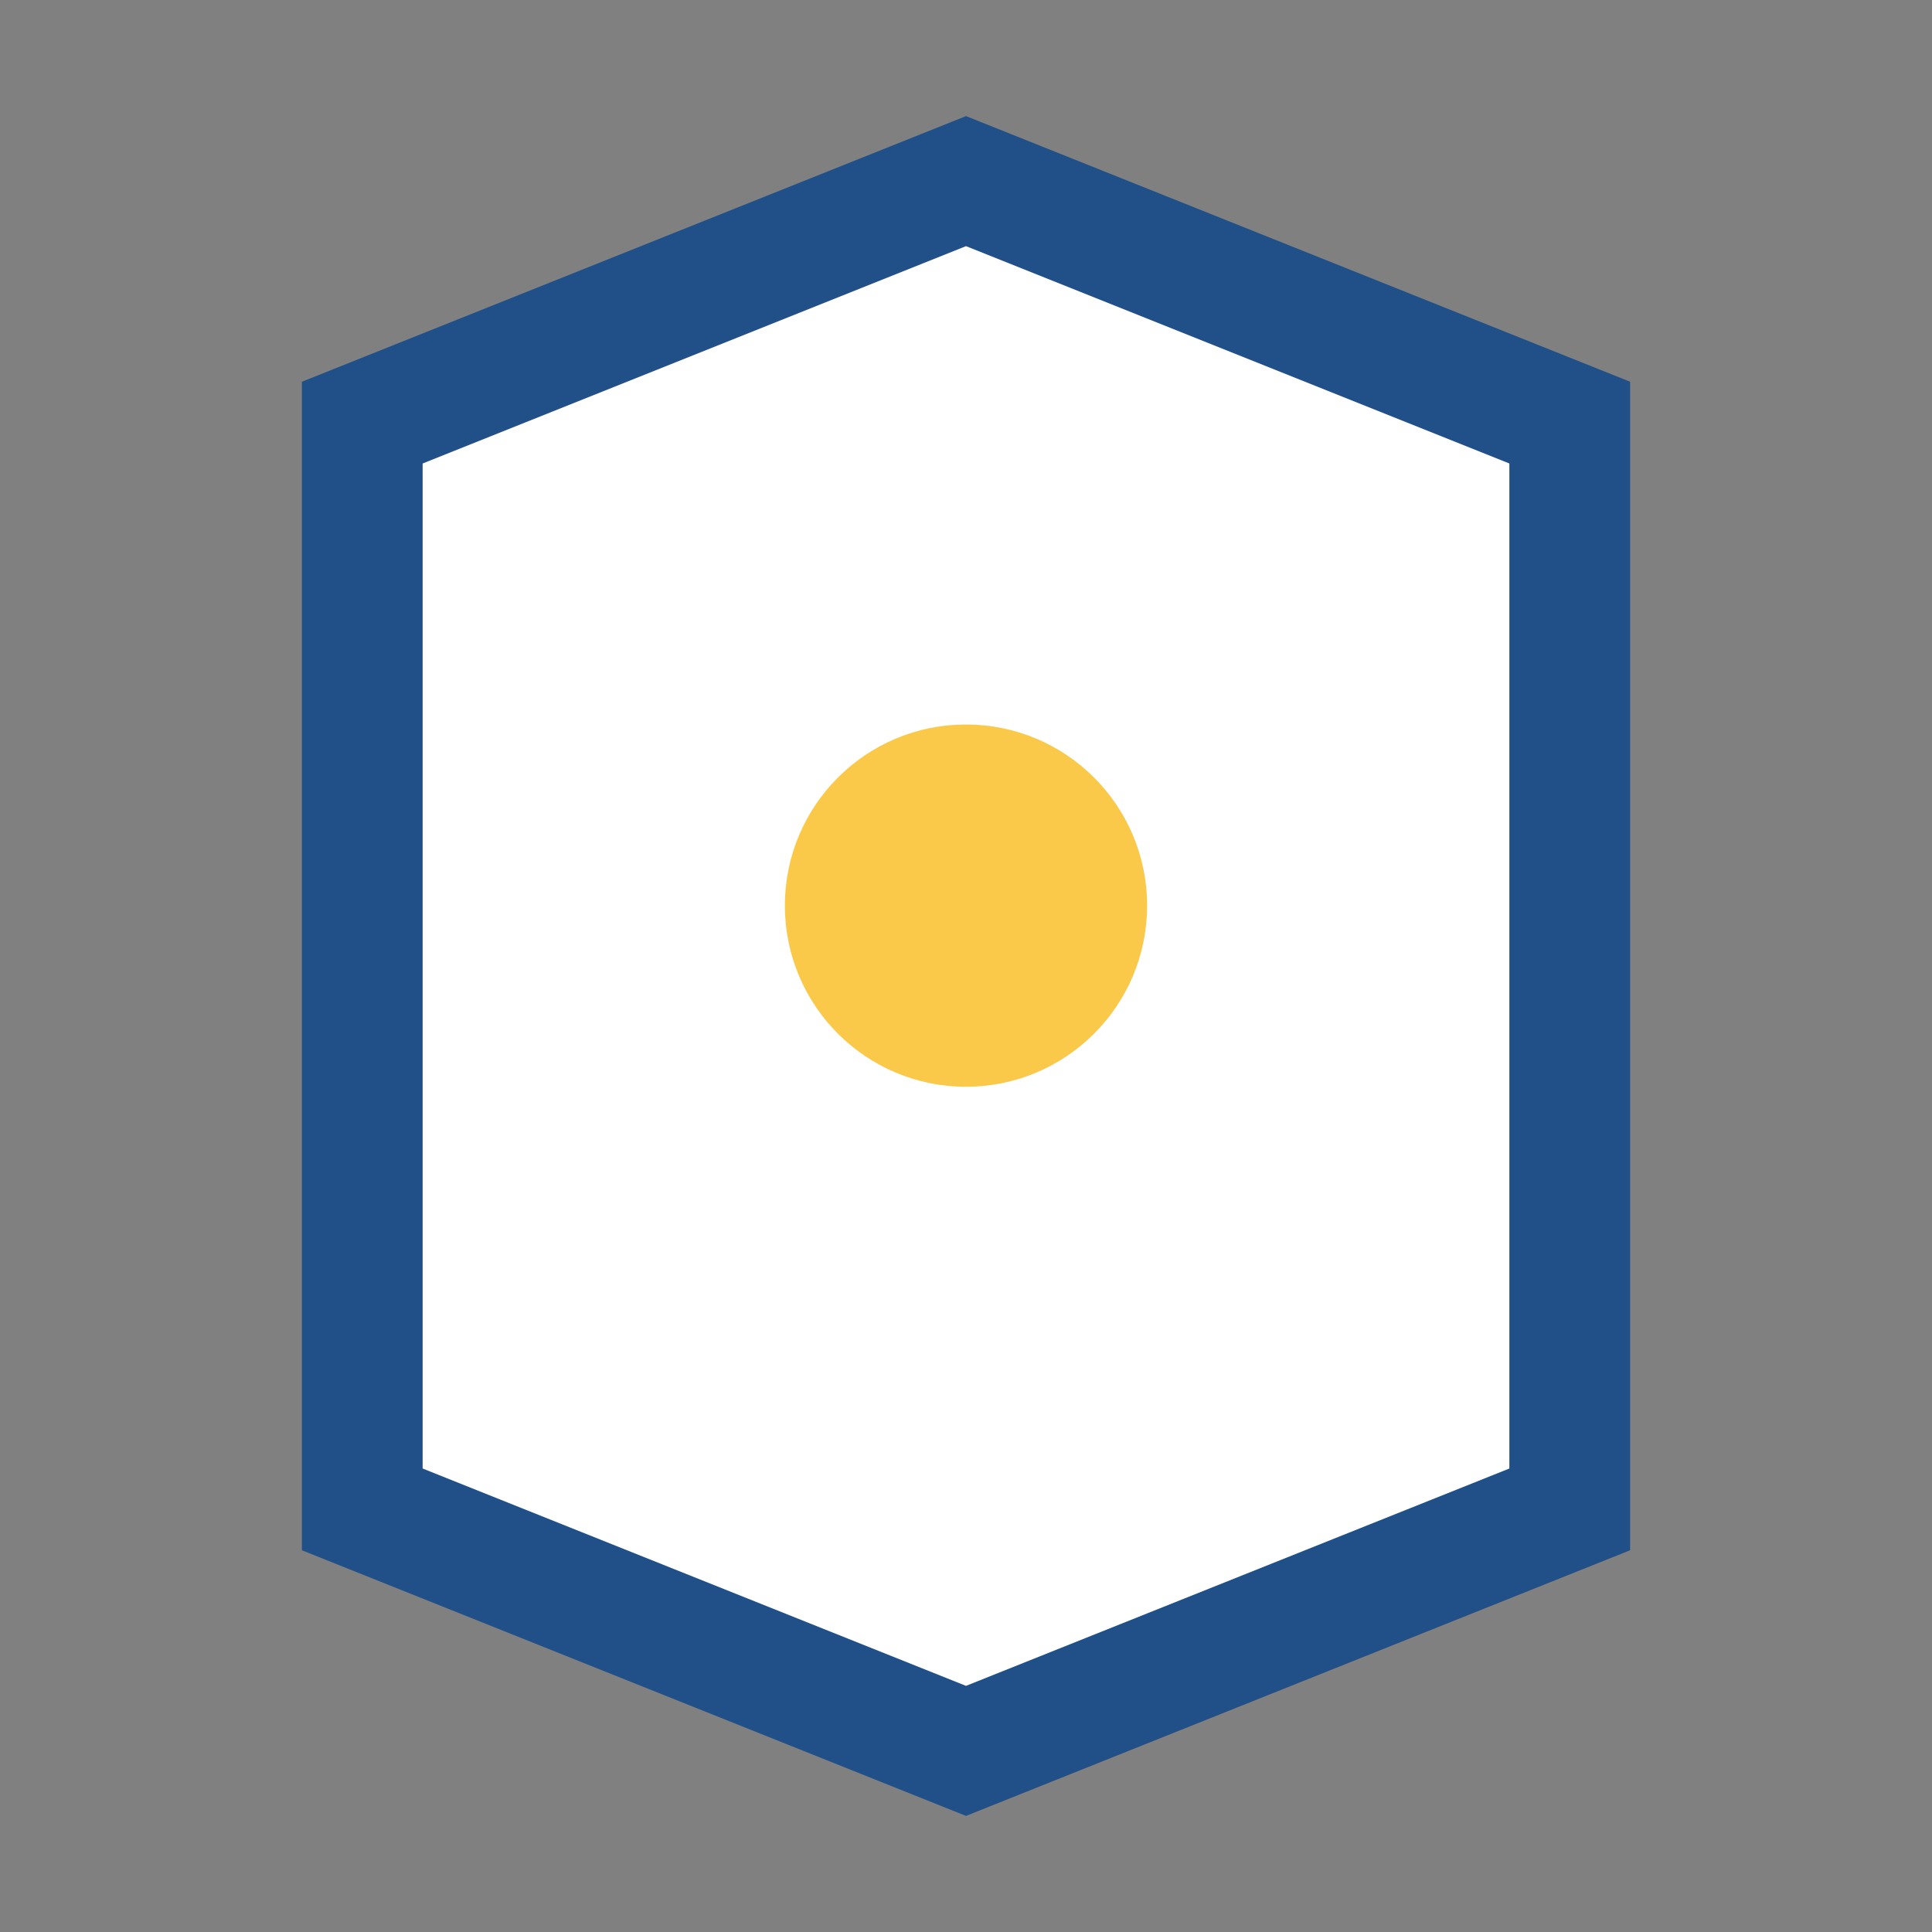
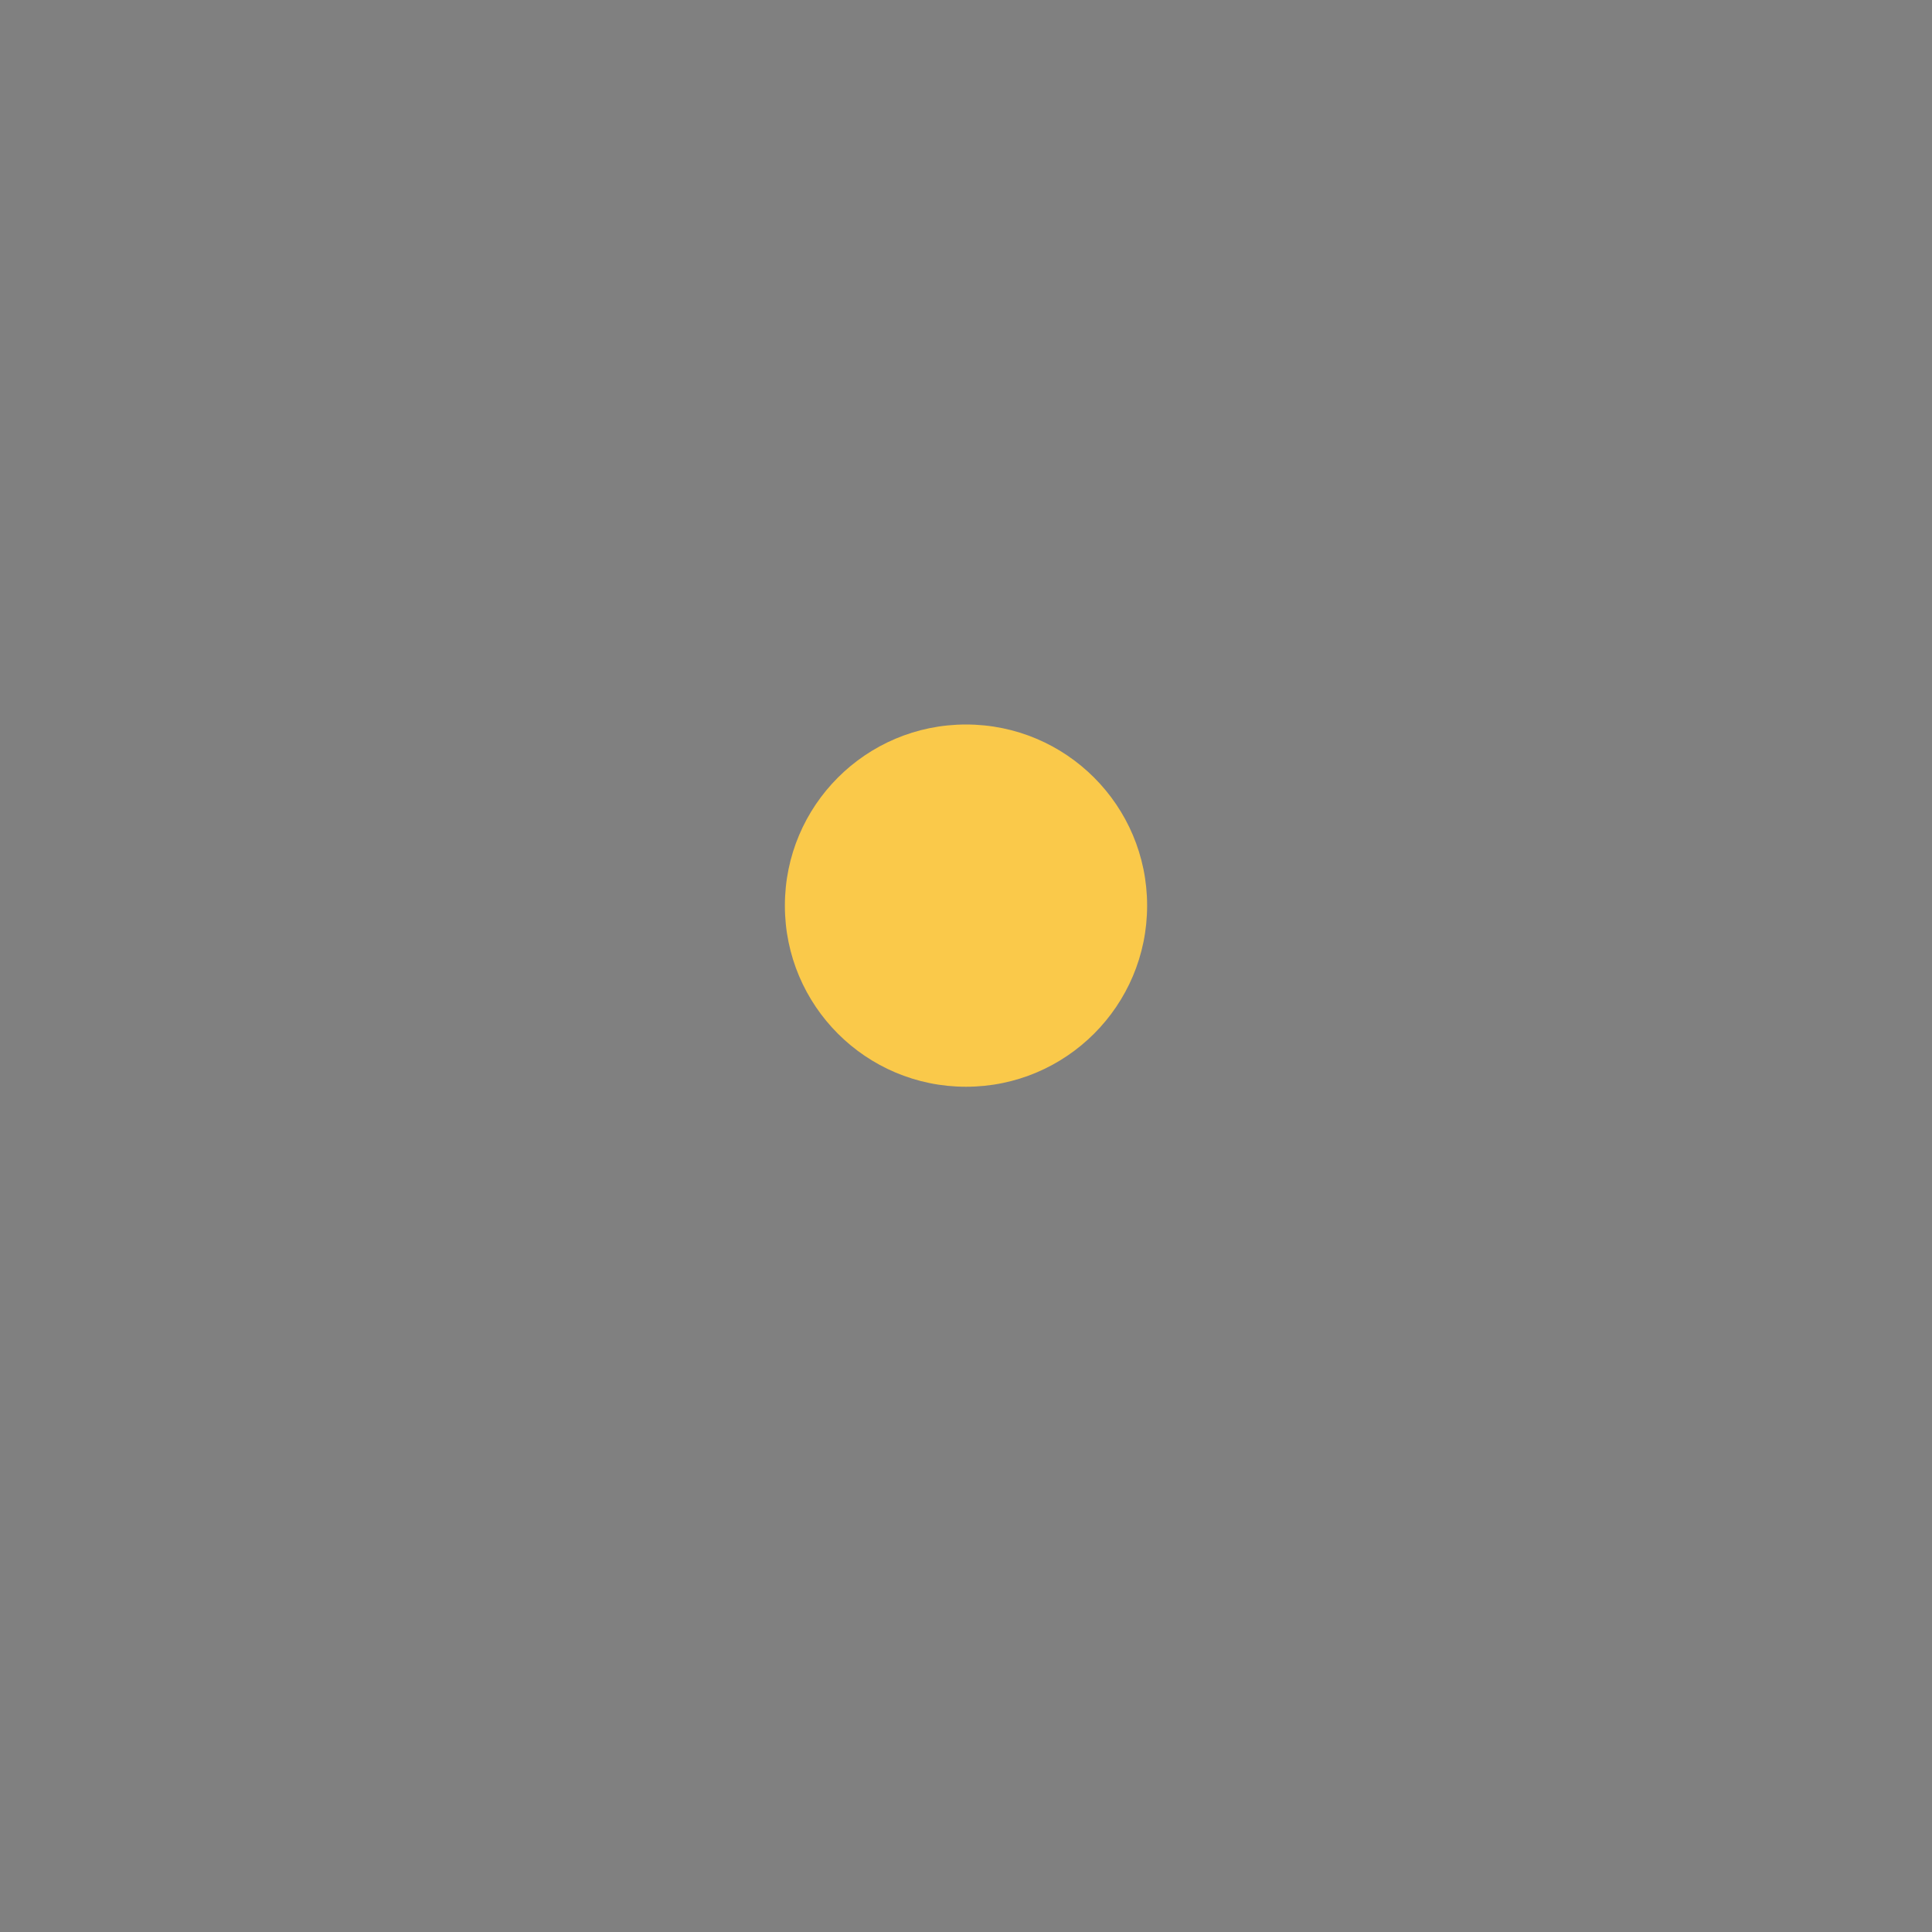
<svg xmlns="http://www.w3.org/2000/svg" width="32" height="32" viewBox="0 0 32 32">
  <rect x="0" y="0" width="32" height="32" fill="#808080" stroke="none" />
-   <path d="M6 7v18l10 4 10-4V7L16 3 6 7z" fill="#fff" stroke="#205087" stroke-width="2" />
  <circle cx="16" cy="15" r="3" fill="#FAC94A" />
</svg>